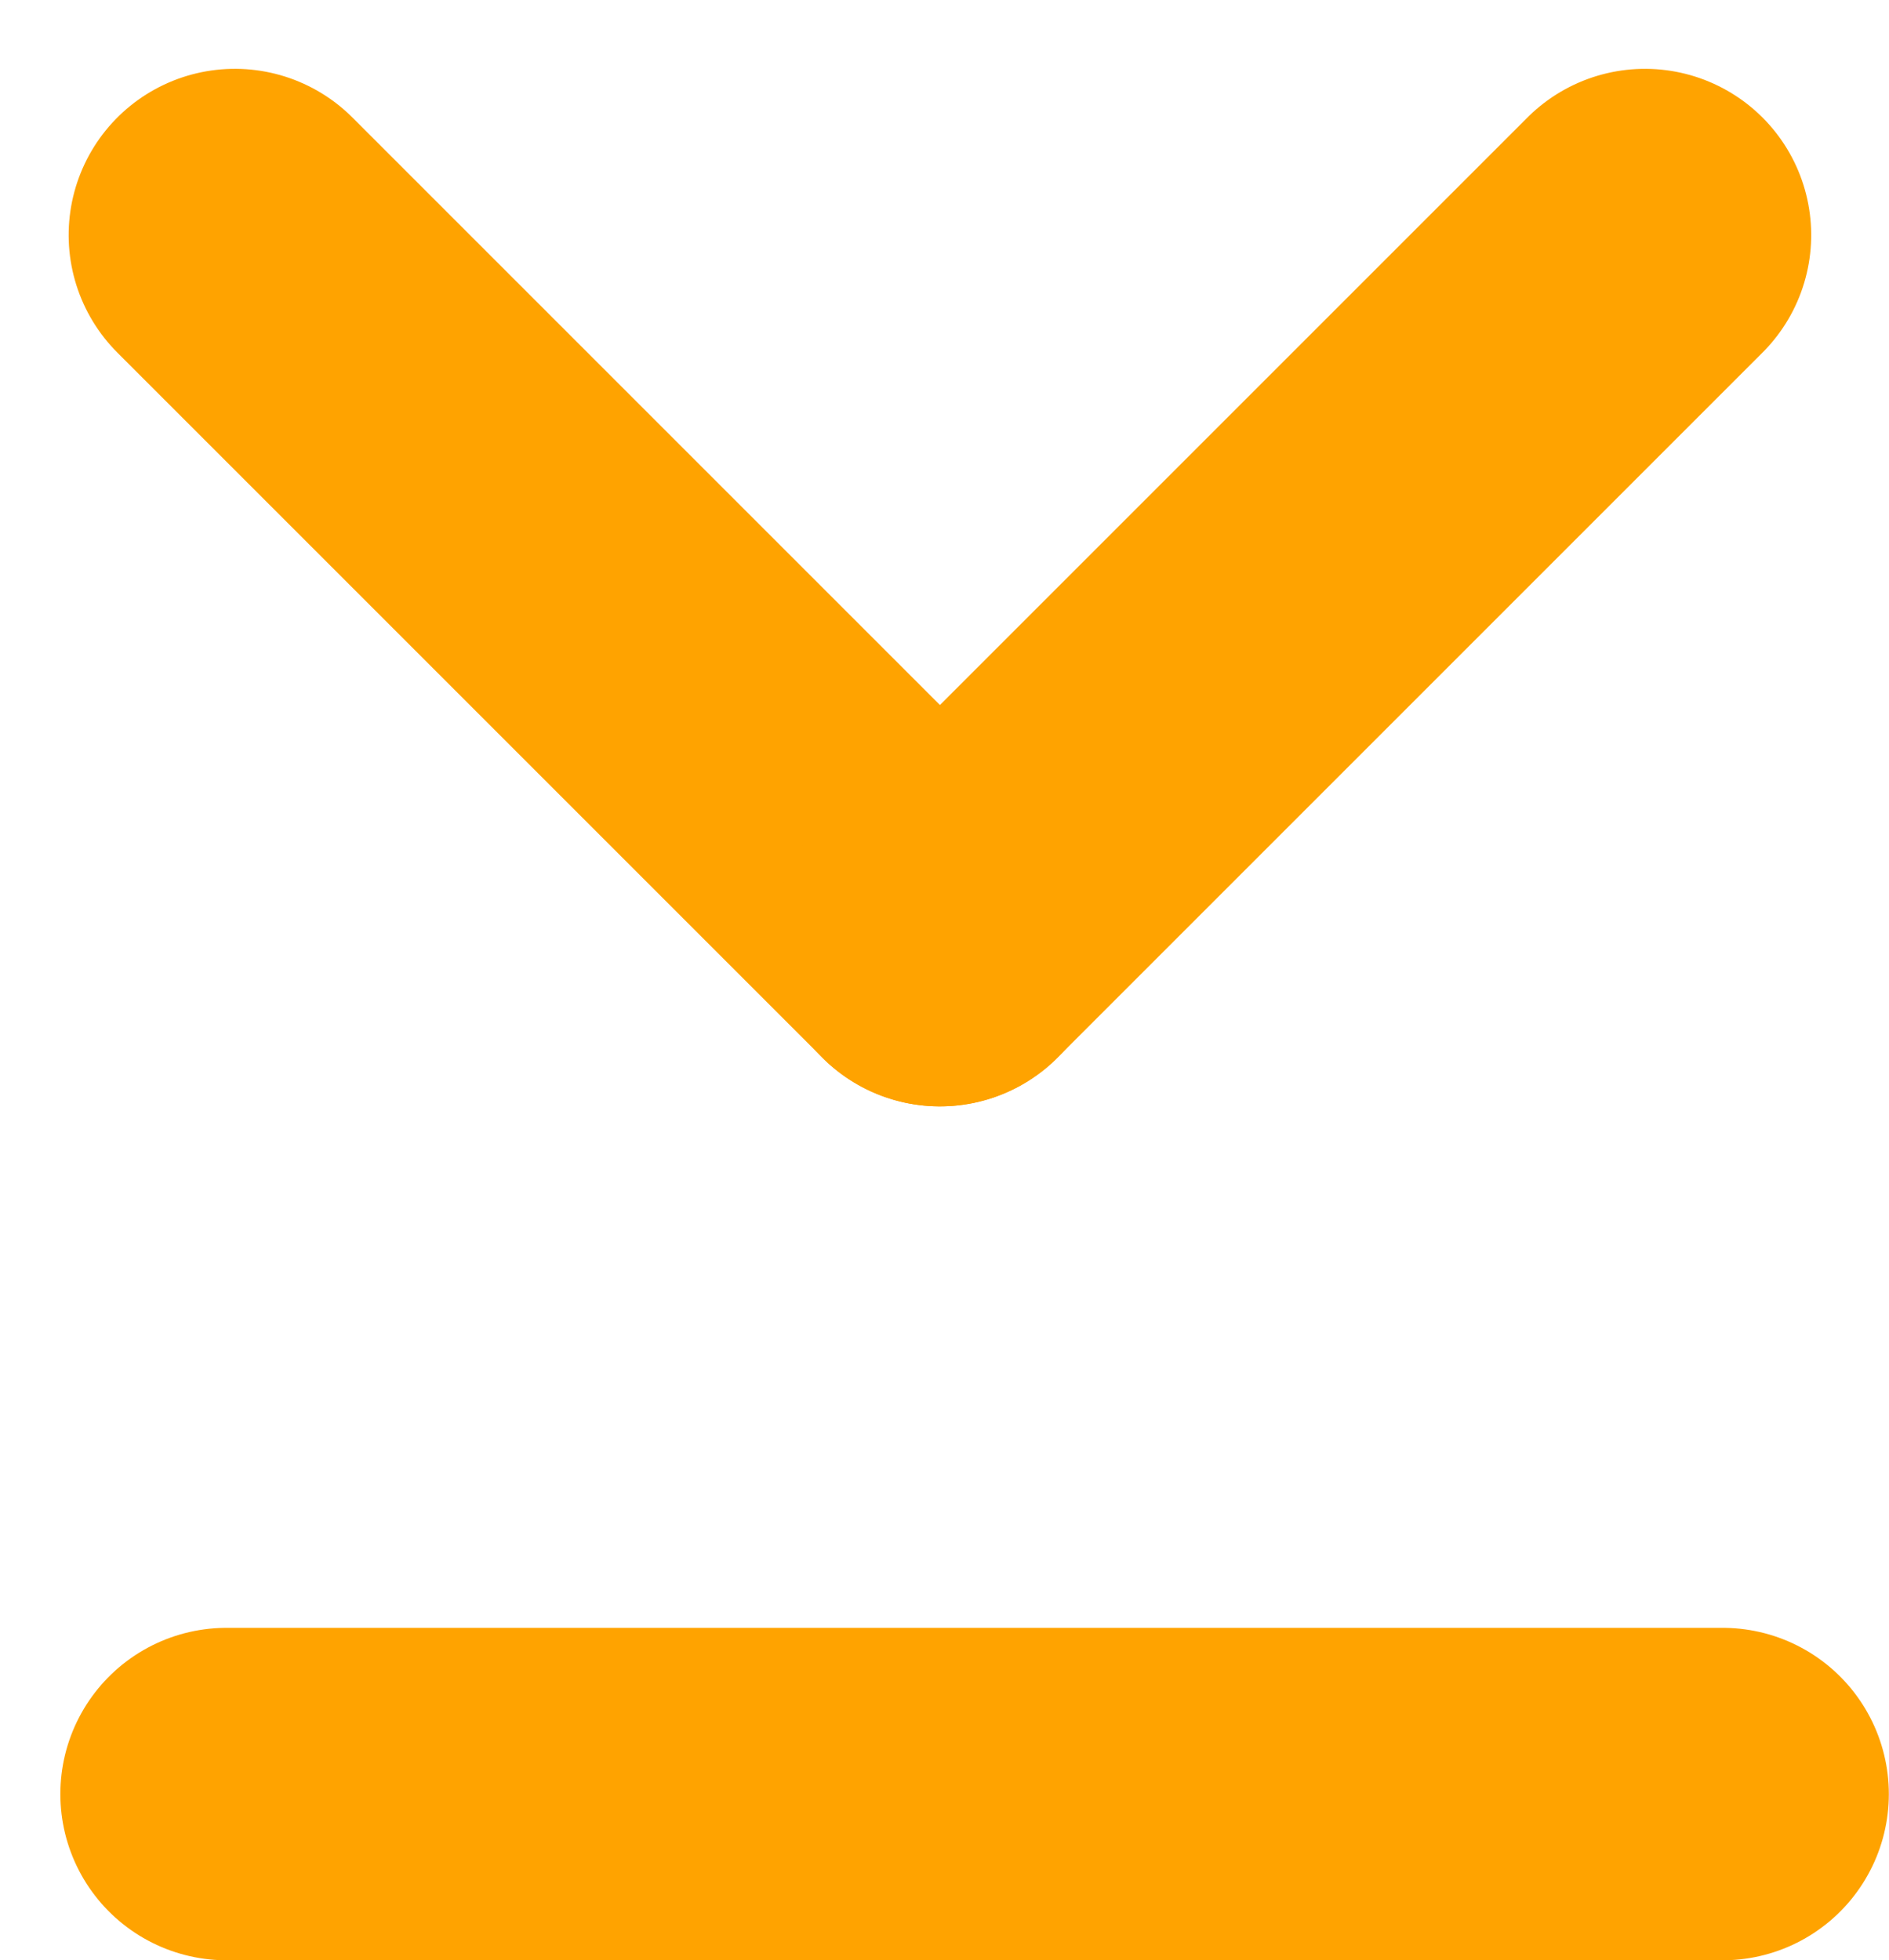
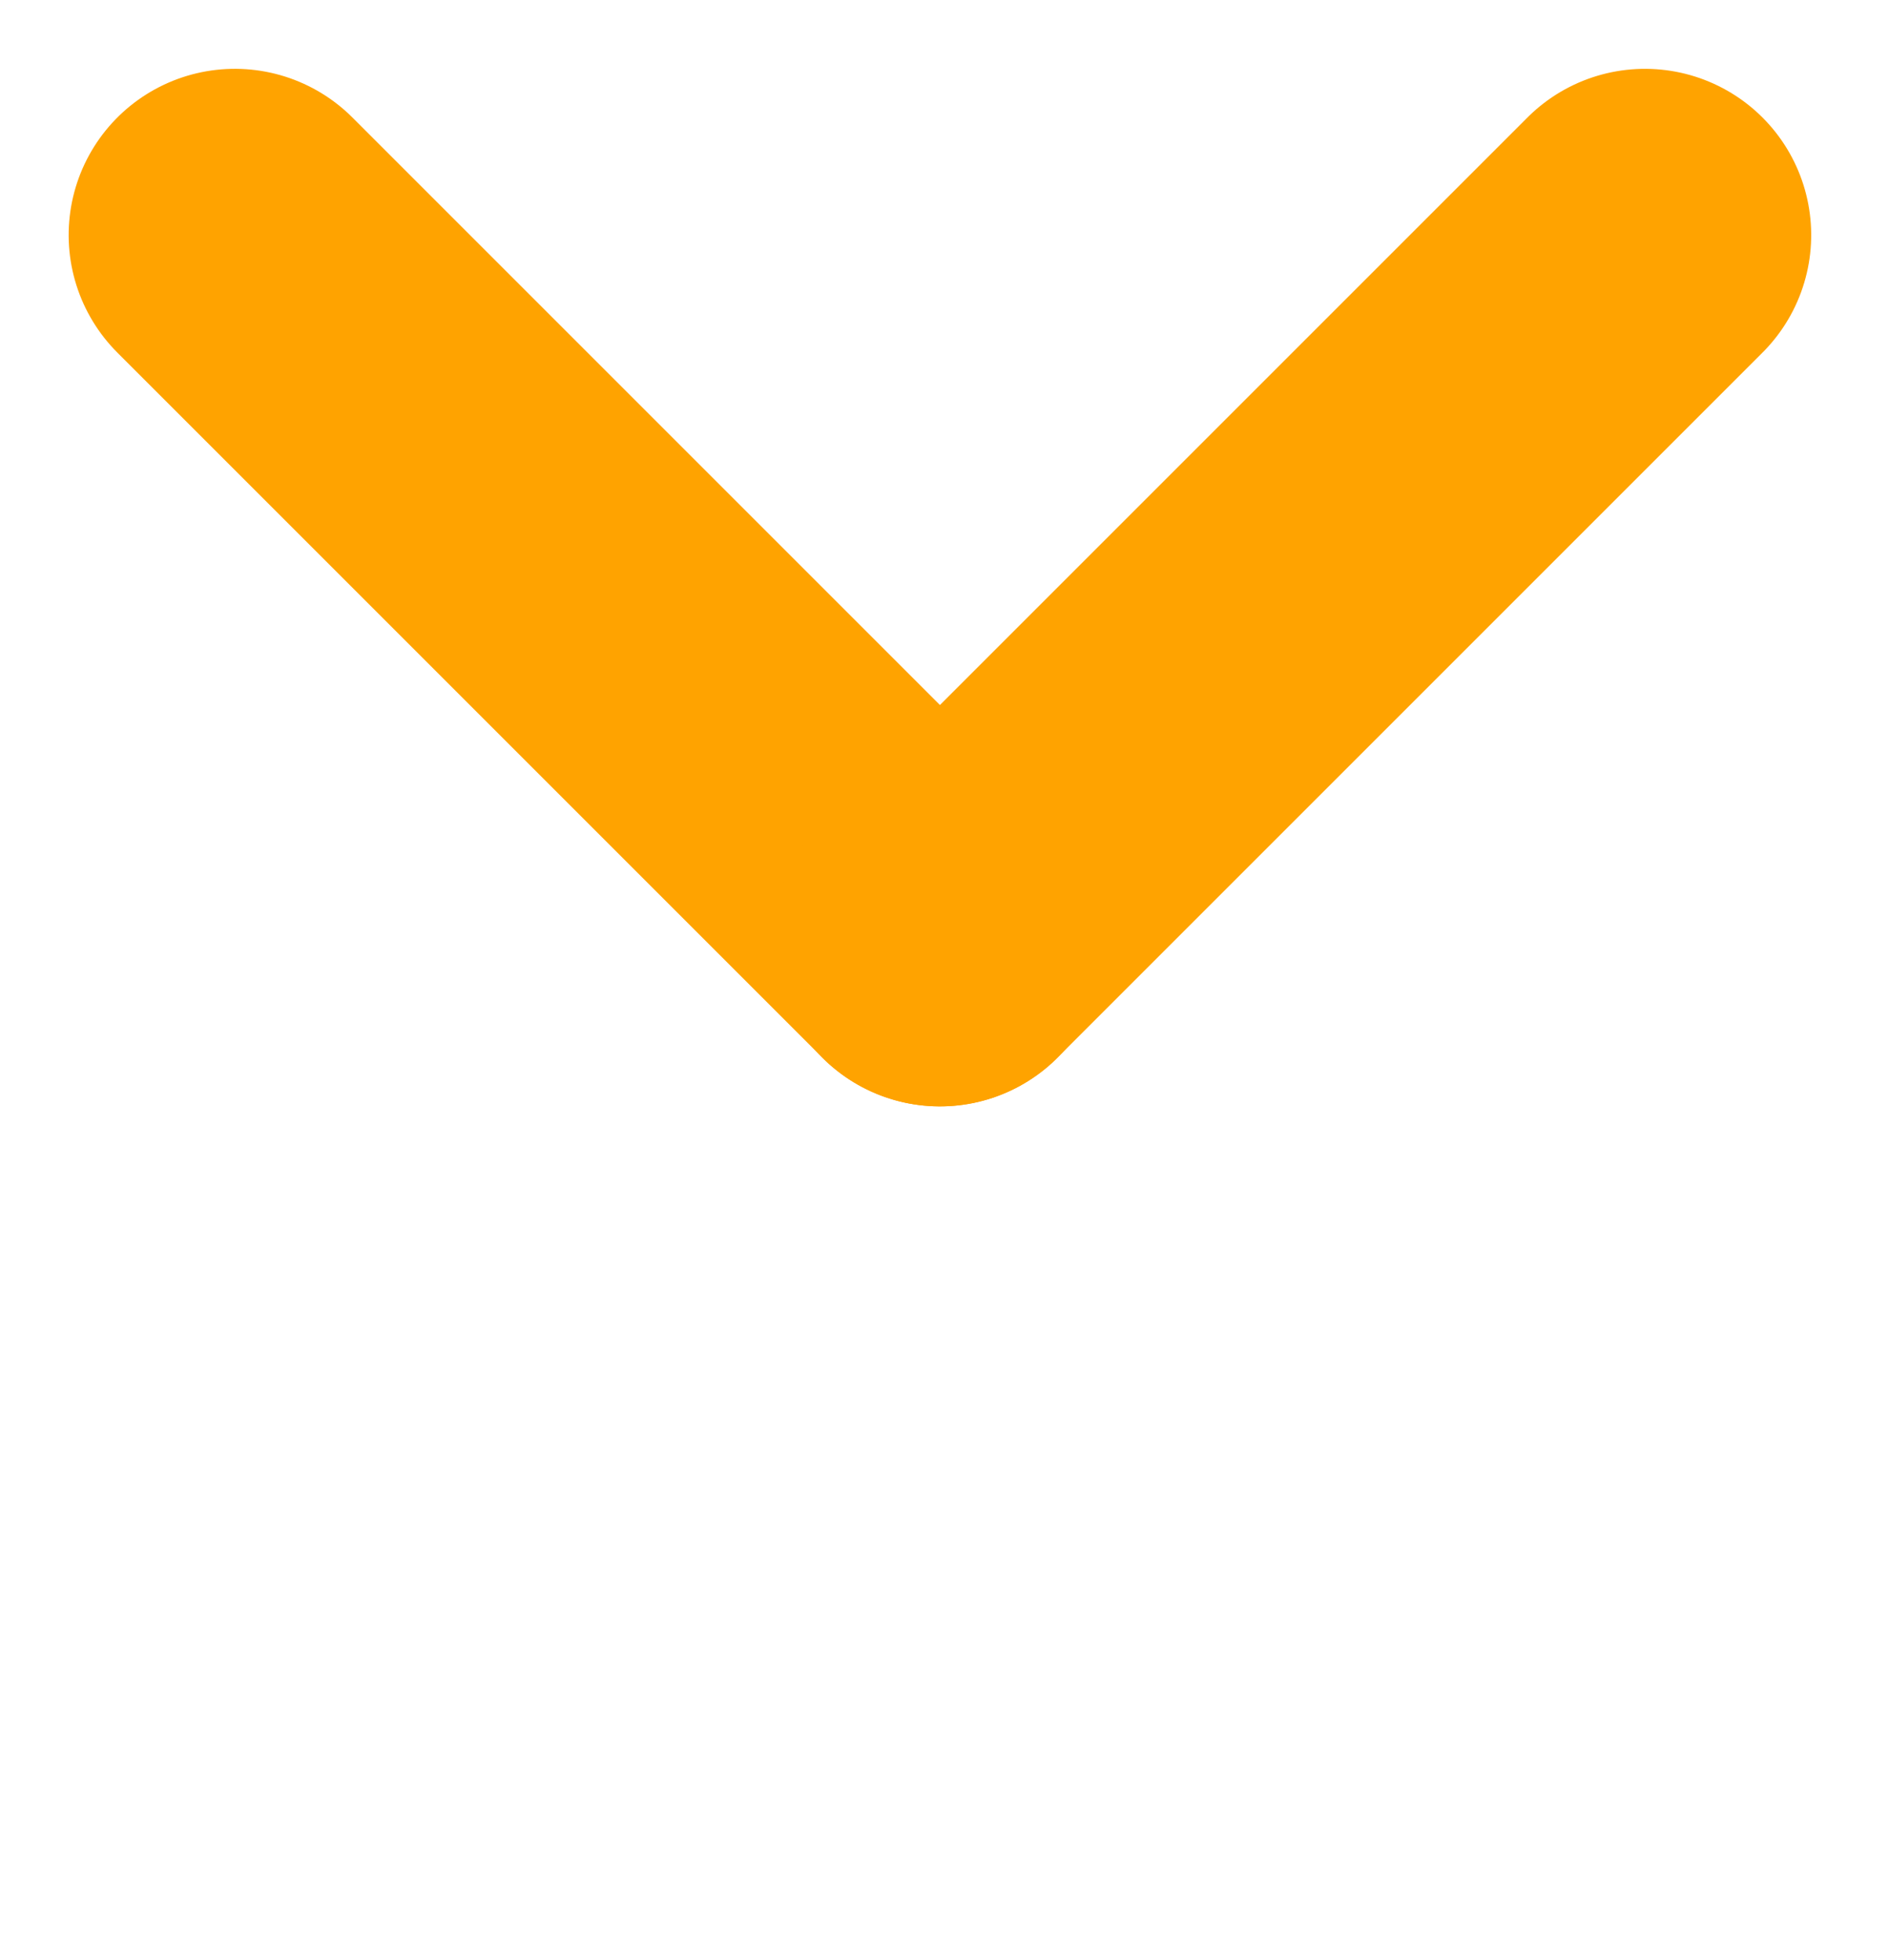
<svg xmlns="http://www.w3.org/2000/svg" width="11.364" height="11.793" viewBox="0 0 11.364 11.793">
  <g id="icon-wired-download-yellow" transform="translate(9.896 1.414) rotate(90)">
    <line id="Linha_2" data-name="Linha 2" y1="5.999" transform="translate(0 8.483) rotate(-135)" fill="none" stroke="#ffa300" stroke-linecap="round" stroke-width="2" />
    <line id="Linha_4" data-name="Linha 4" x2="5.999" transform="translate(4.242 4.242) rotate(-135)" fill="none" stroke="#ffa300" stroke-linecap="round" stroke-width="2" />
-     <line id="Linha_29" data-name="Linha 29" x2="9" transform="translate(9.379 8.533) rotate(-90)" fill="none" stroke="#ffa300" stroke-linecap="round" stroke-width="2" />
  </g>
</svg>